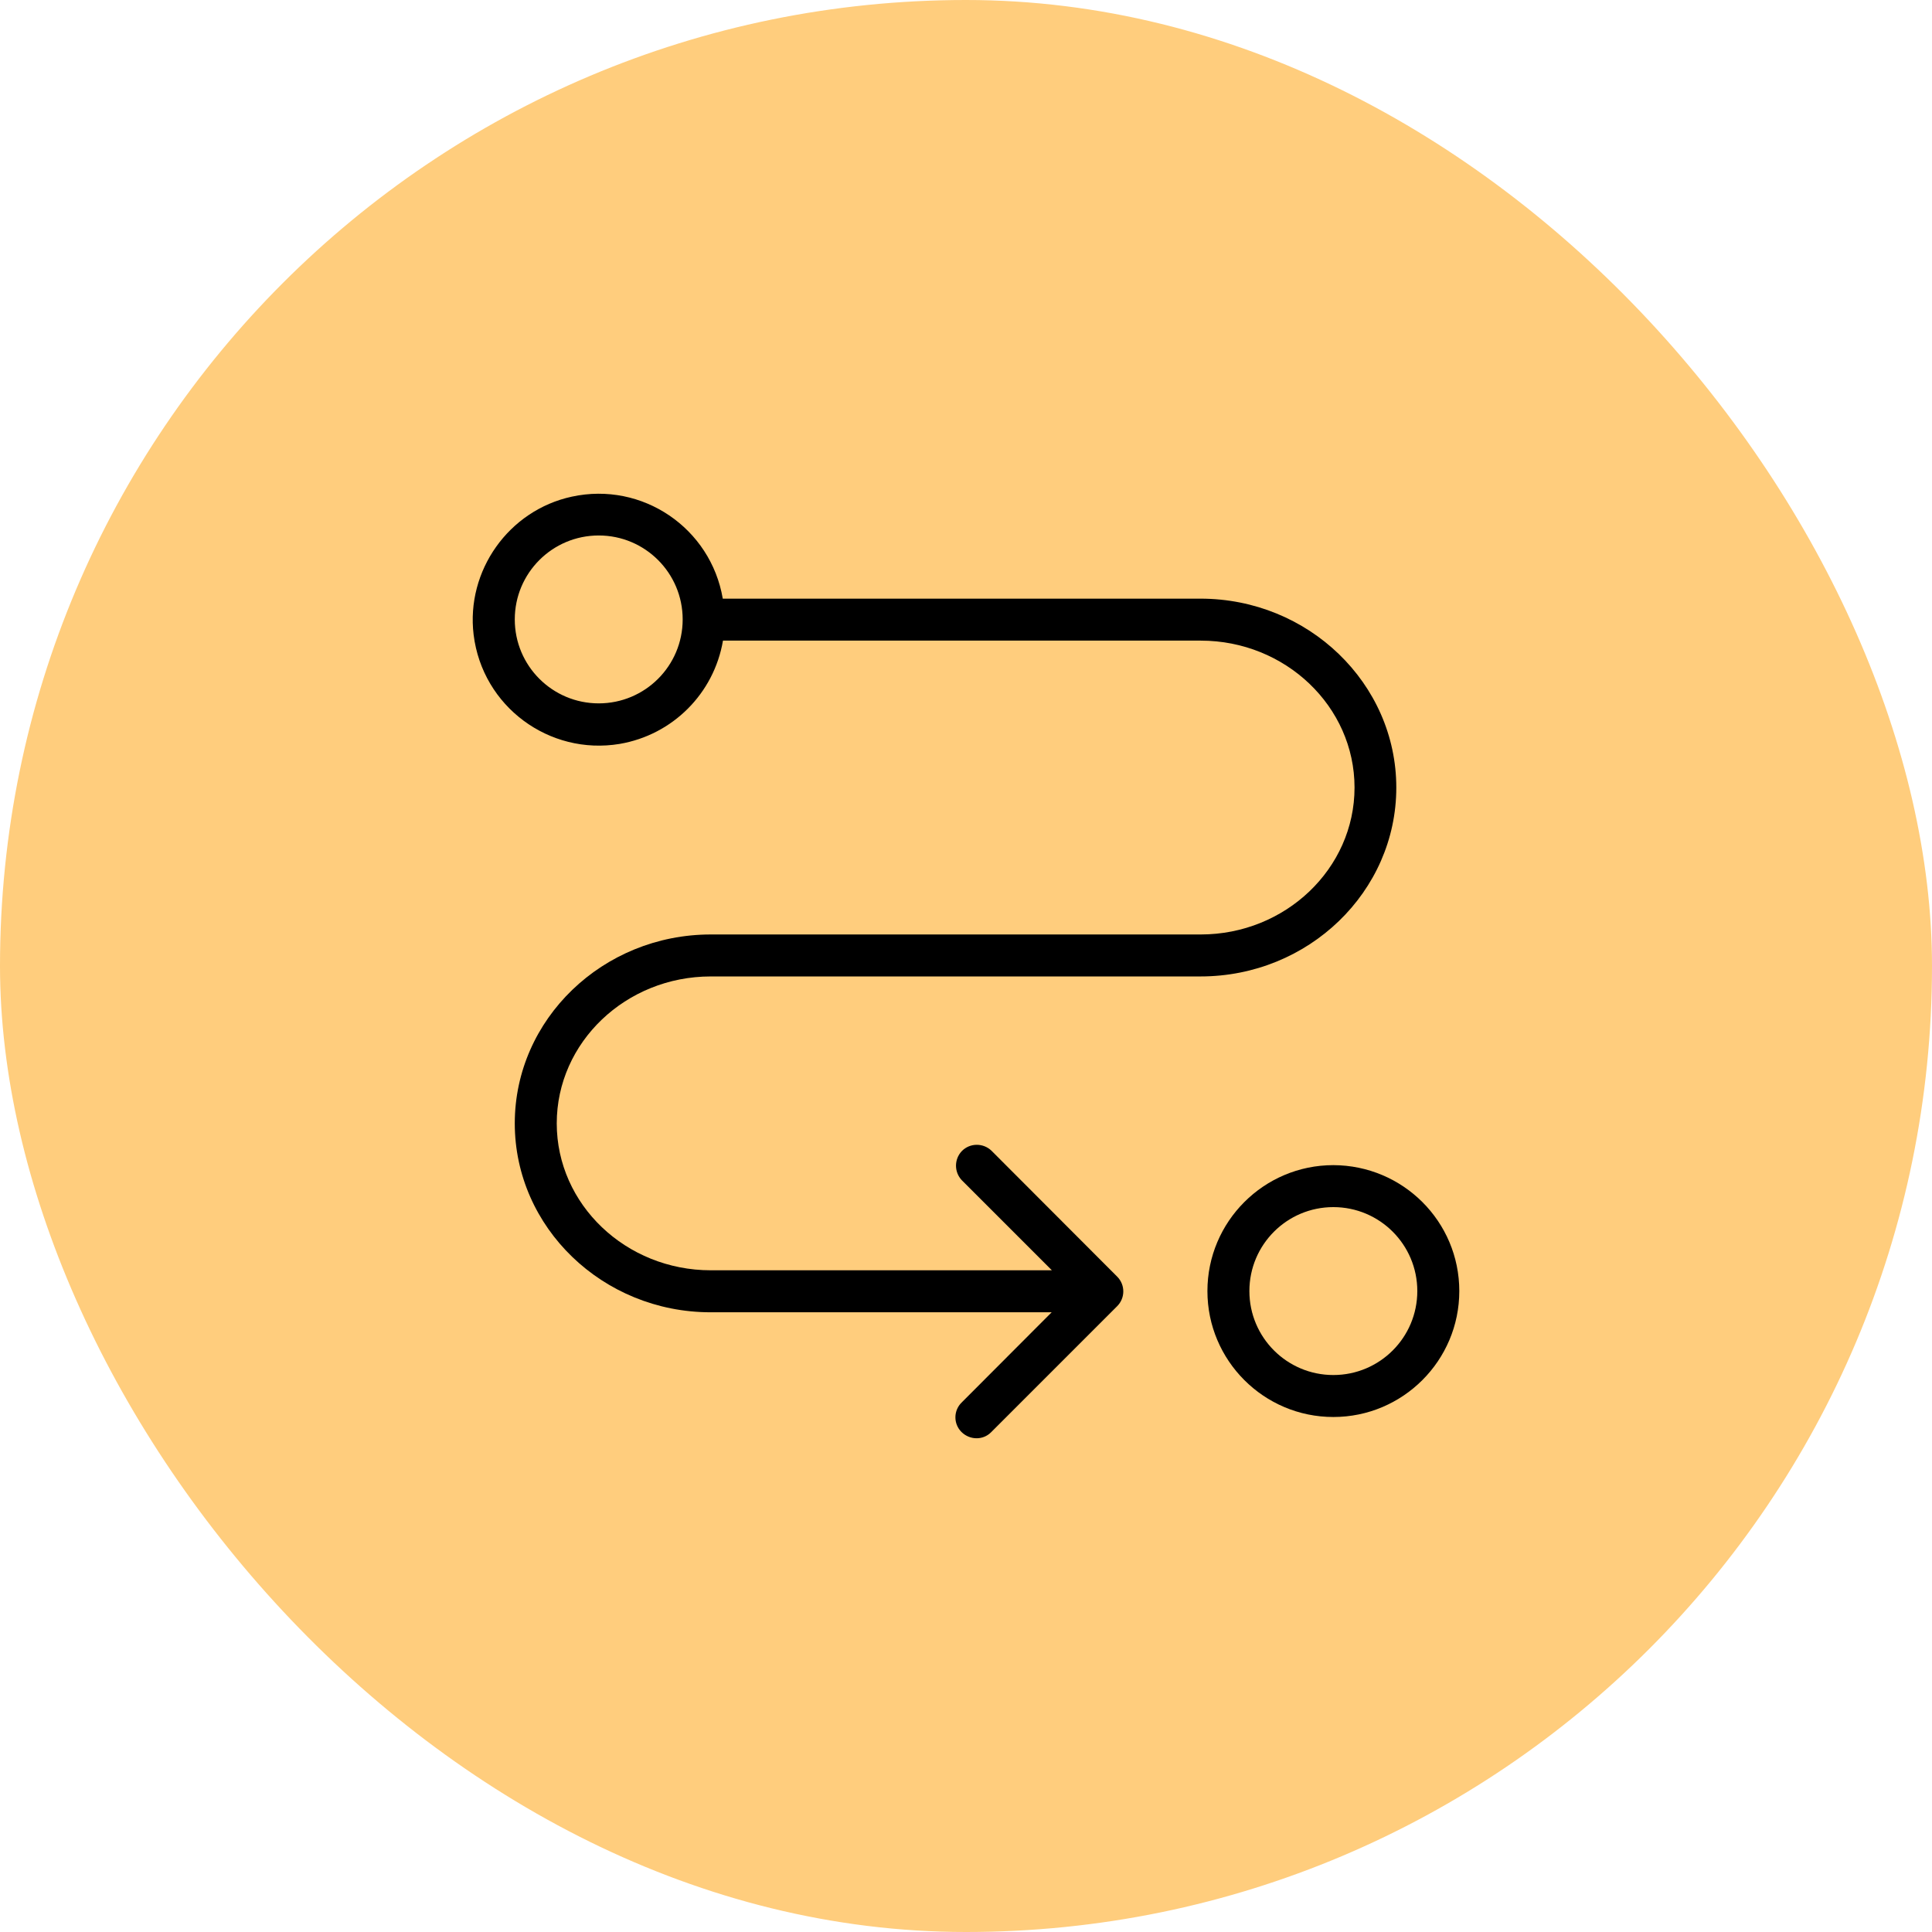
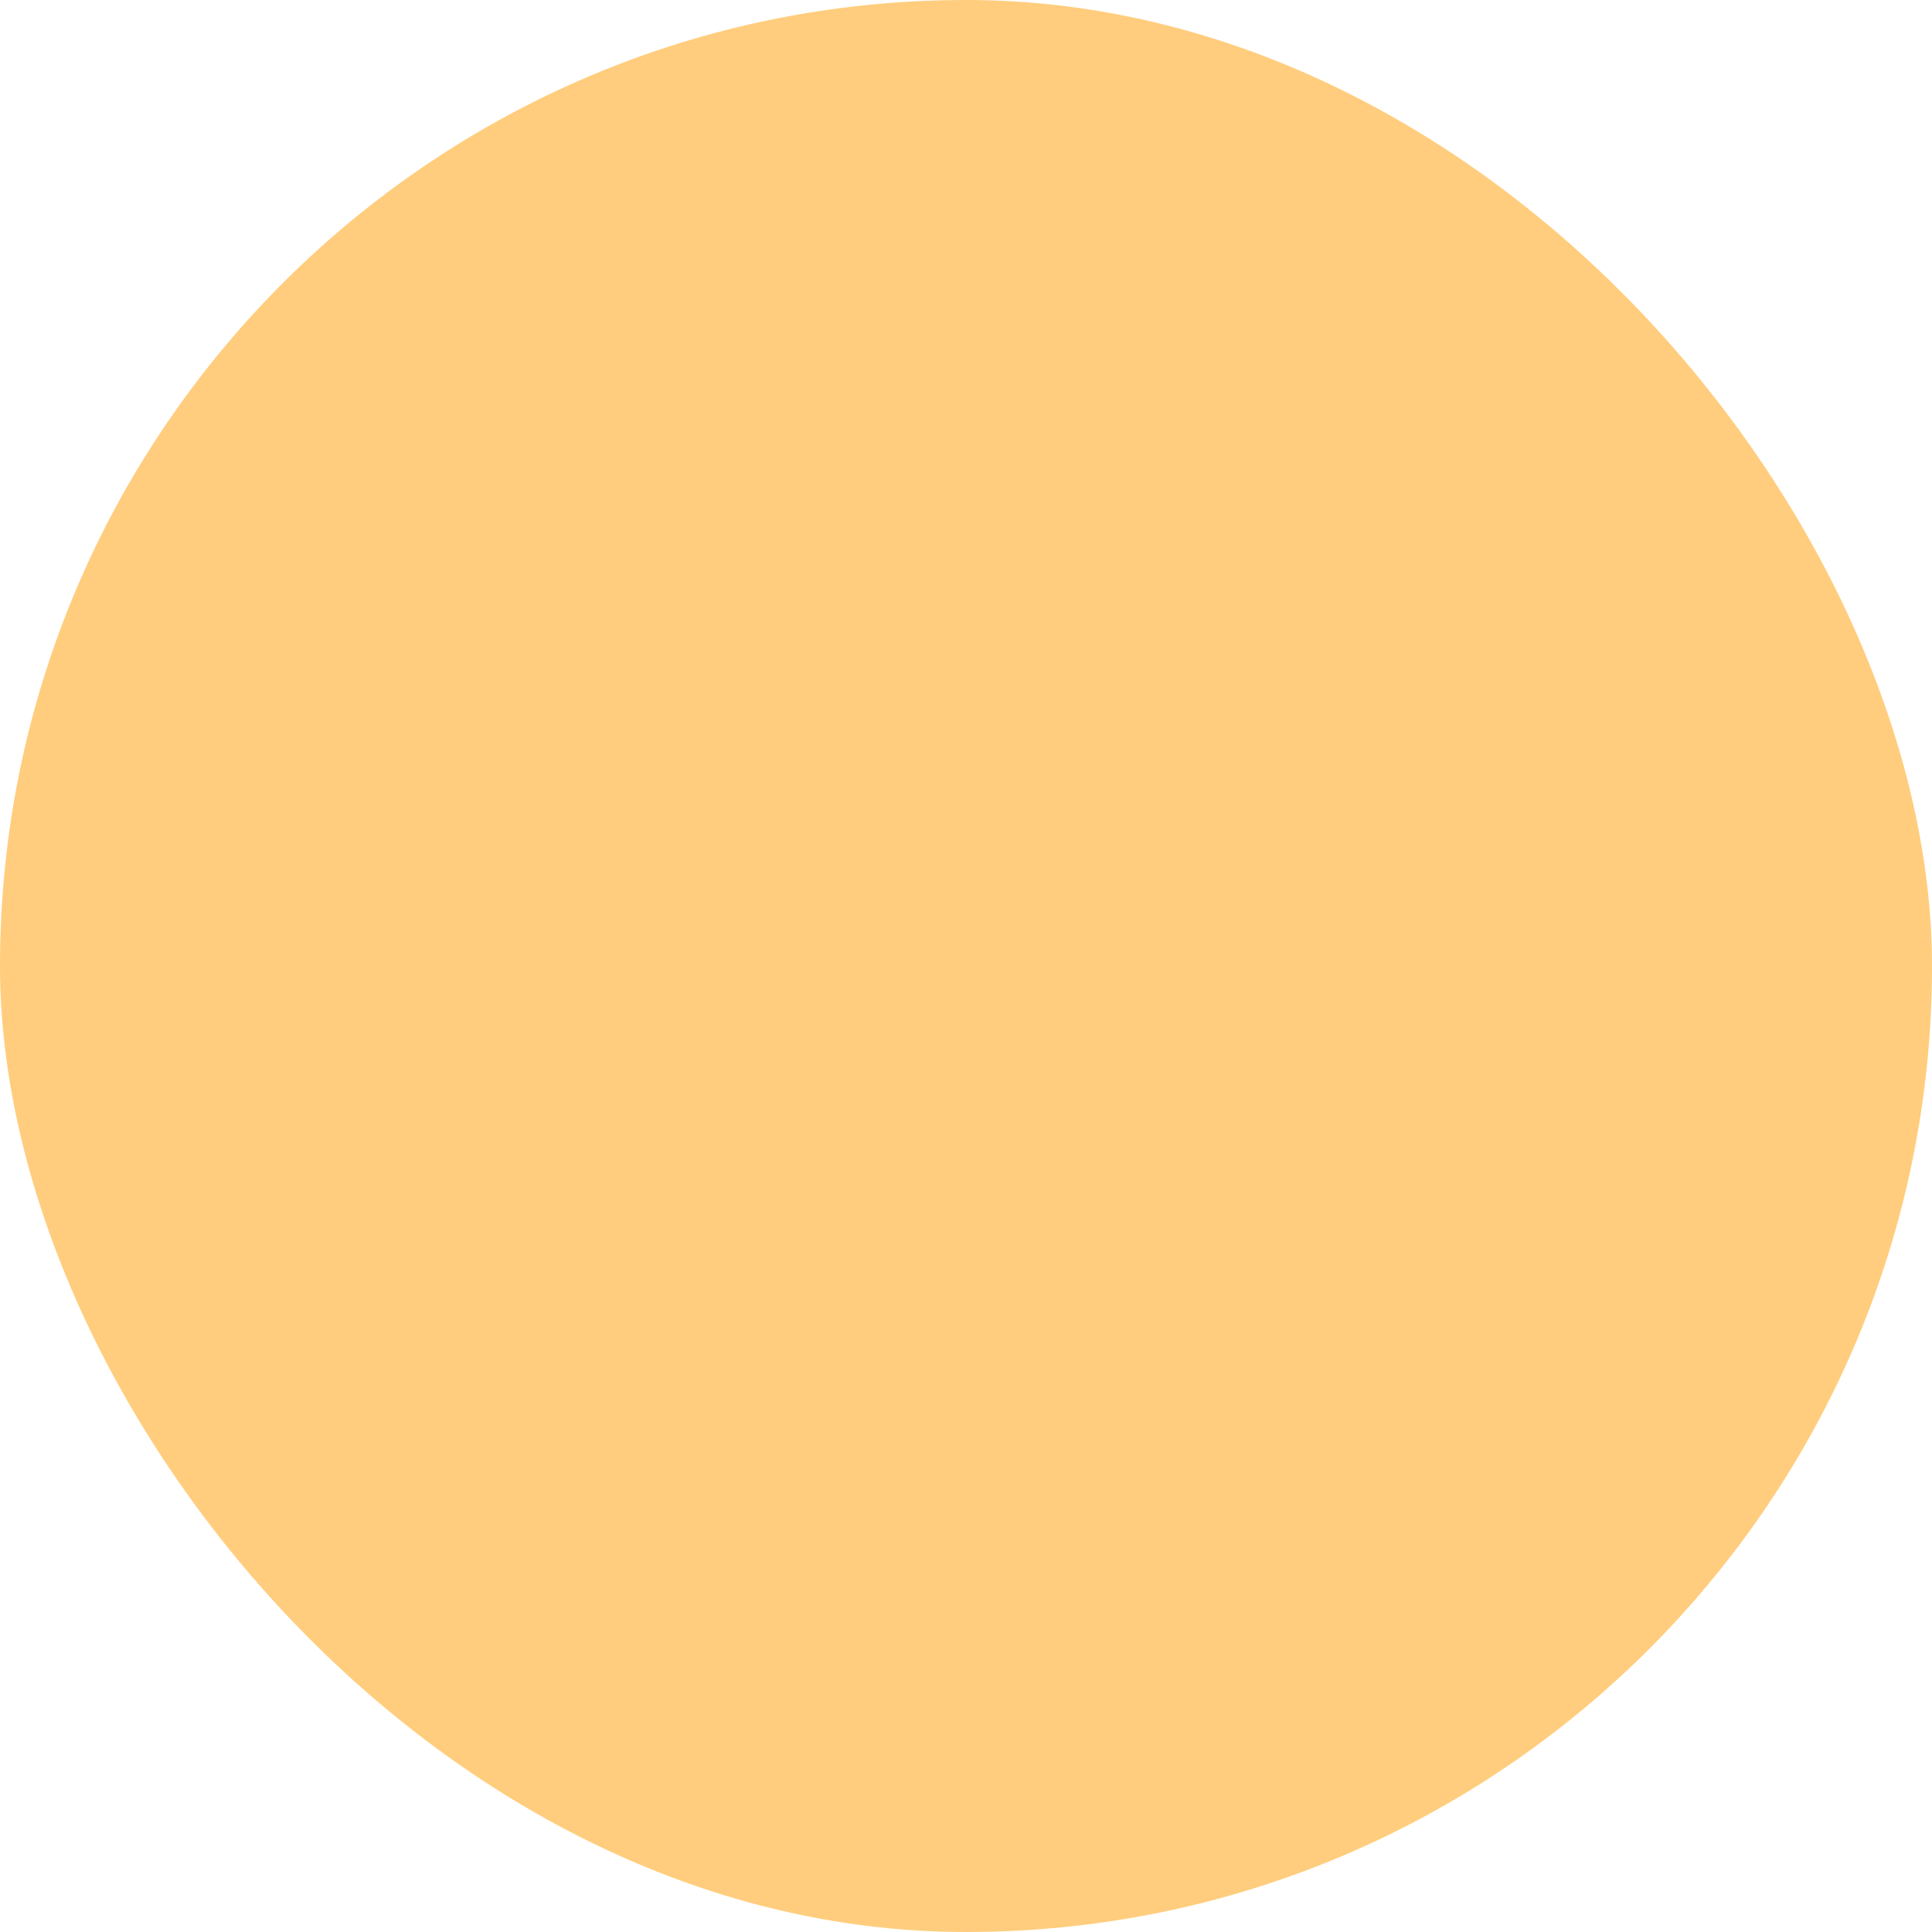
<svg xmlns="http://www.w3.org/2000/svg" width="94" height="94" viewBox="0 0 94 94" fill="none">
  <rect width="94" height="94" rx="47" fill="#FFCD7D" />
  <g clip-path="url(#clip0_743_303)">
-     <path d="M34.584 47.508H58.408C63.668 47.508 67.936 43.383 67.936 38.318C67.936 33.252 63.657 29.127 58.408 29.127H35.166C34.584 25.695 31.255 23.418 27.823 24.164C24.75 24.827 22.666 27.768 23.044 30.883C23.473 34.376 26.721 36.765 30.152 36.194C32.725 35.754 34.737 33.743 35.176 31.169H58.419C62.544 31.169 65.904 34.376 65.904 38.318C65.904 42.259 62.544 45.466 58.419 45.466H34.584C29.325 45.466 25.046 49.592 25.046 54.657C25.046 59.722 29.325 63.848 34.574 63.848H51.168L46.797 68.229C46.389 68.617 46.379 69.27 46.777 69.669C47.175 70.067 47.819 70.087 48.217 69.689C48.227 69.679 48.237 69.669 48.237 69.669L54.354 63.552C54.753 63.153 54.753 62.51 54.354 62.112L48.237 55.984C47.829 55.596 47.185 55.607 46.797 56.005C46.419 56.403 46.419 57.026 46.797 57.424L51.178 61.805H34.584C30.448 61.805 27.088 58.599 27.088 54.657C27.088 50.715 30.448 47.508 34.584 47.508ZM29.131 34.222C26.874 34.222 25.046 32.395 25.046 30.138C25.046 27.881 26.874 26.053 29.131 26.053C31.387 26.053 33.215 27.881 33.215 30.138C33.215 32.395 31.387 34.222 29.131 34.222Z" fill="black" />
-     <path d="M64.873 56.689C61.493 56.689 58.746 59.436 58.746 62.816C58.746 66.196 61.493 68.943 64.873 68.943C68.254 68.943 71.001 66.196 71.001 62.816C71.001 59.436 68.264 56.699 64.873 56.689ZM64.873 66.901C62.617 66.901 60.788 65.073 60.788 62.816C60.788 60.559 62.616 58.731 64.873 58.731C67.13 58.731 68.958 60.559 68.958 62.816C68.958 65.073 67.13 66.901 64.873 66.901Z" fill="black" />
+     <path d="M64.873 56.689C61.493 56.689 58.746 59.436 58.746 62.816C58.746 66.196 61.493 68.943 64.873 68.943C68.254 68.943 71.001 66.196 71.001 62.816C71.001 59.436 68.264 56.699 64.873 56.689ZM64.873 66.901C60.788 60.559 62.616 58.731 64.873 58.731C67.13 58.731 68.958 60.559 68.958 62.816C68.958 65.073 67.13 66.901 64.873 66.901Z" fill="black" />
  </g>
  <defs>
    <clipPath id="clip0_743_303">
-       <rect width="48" height="48" fill="white" transform="translate(23 23)" />
-     </clipPath>
+       </clipPath>
  </defs>
</svg>